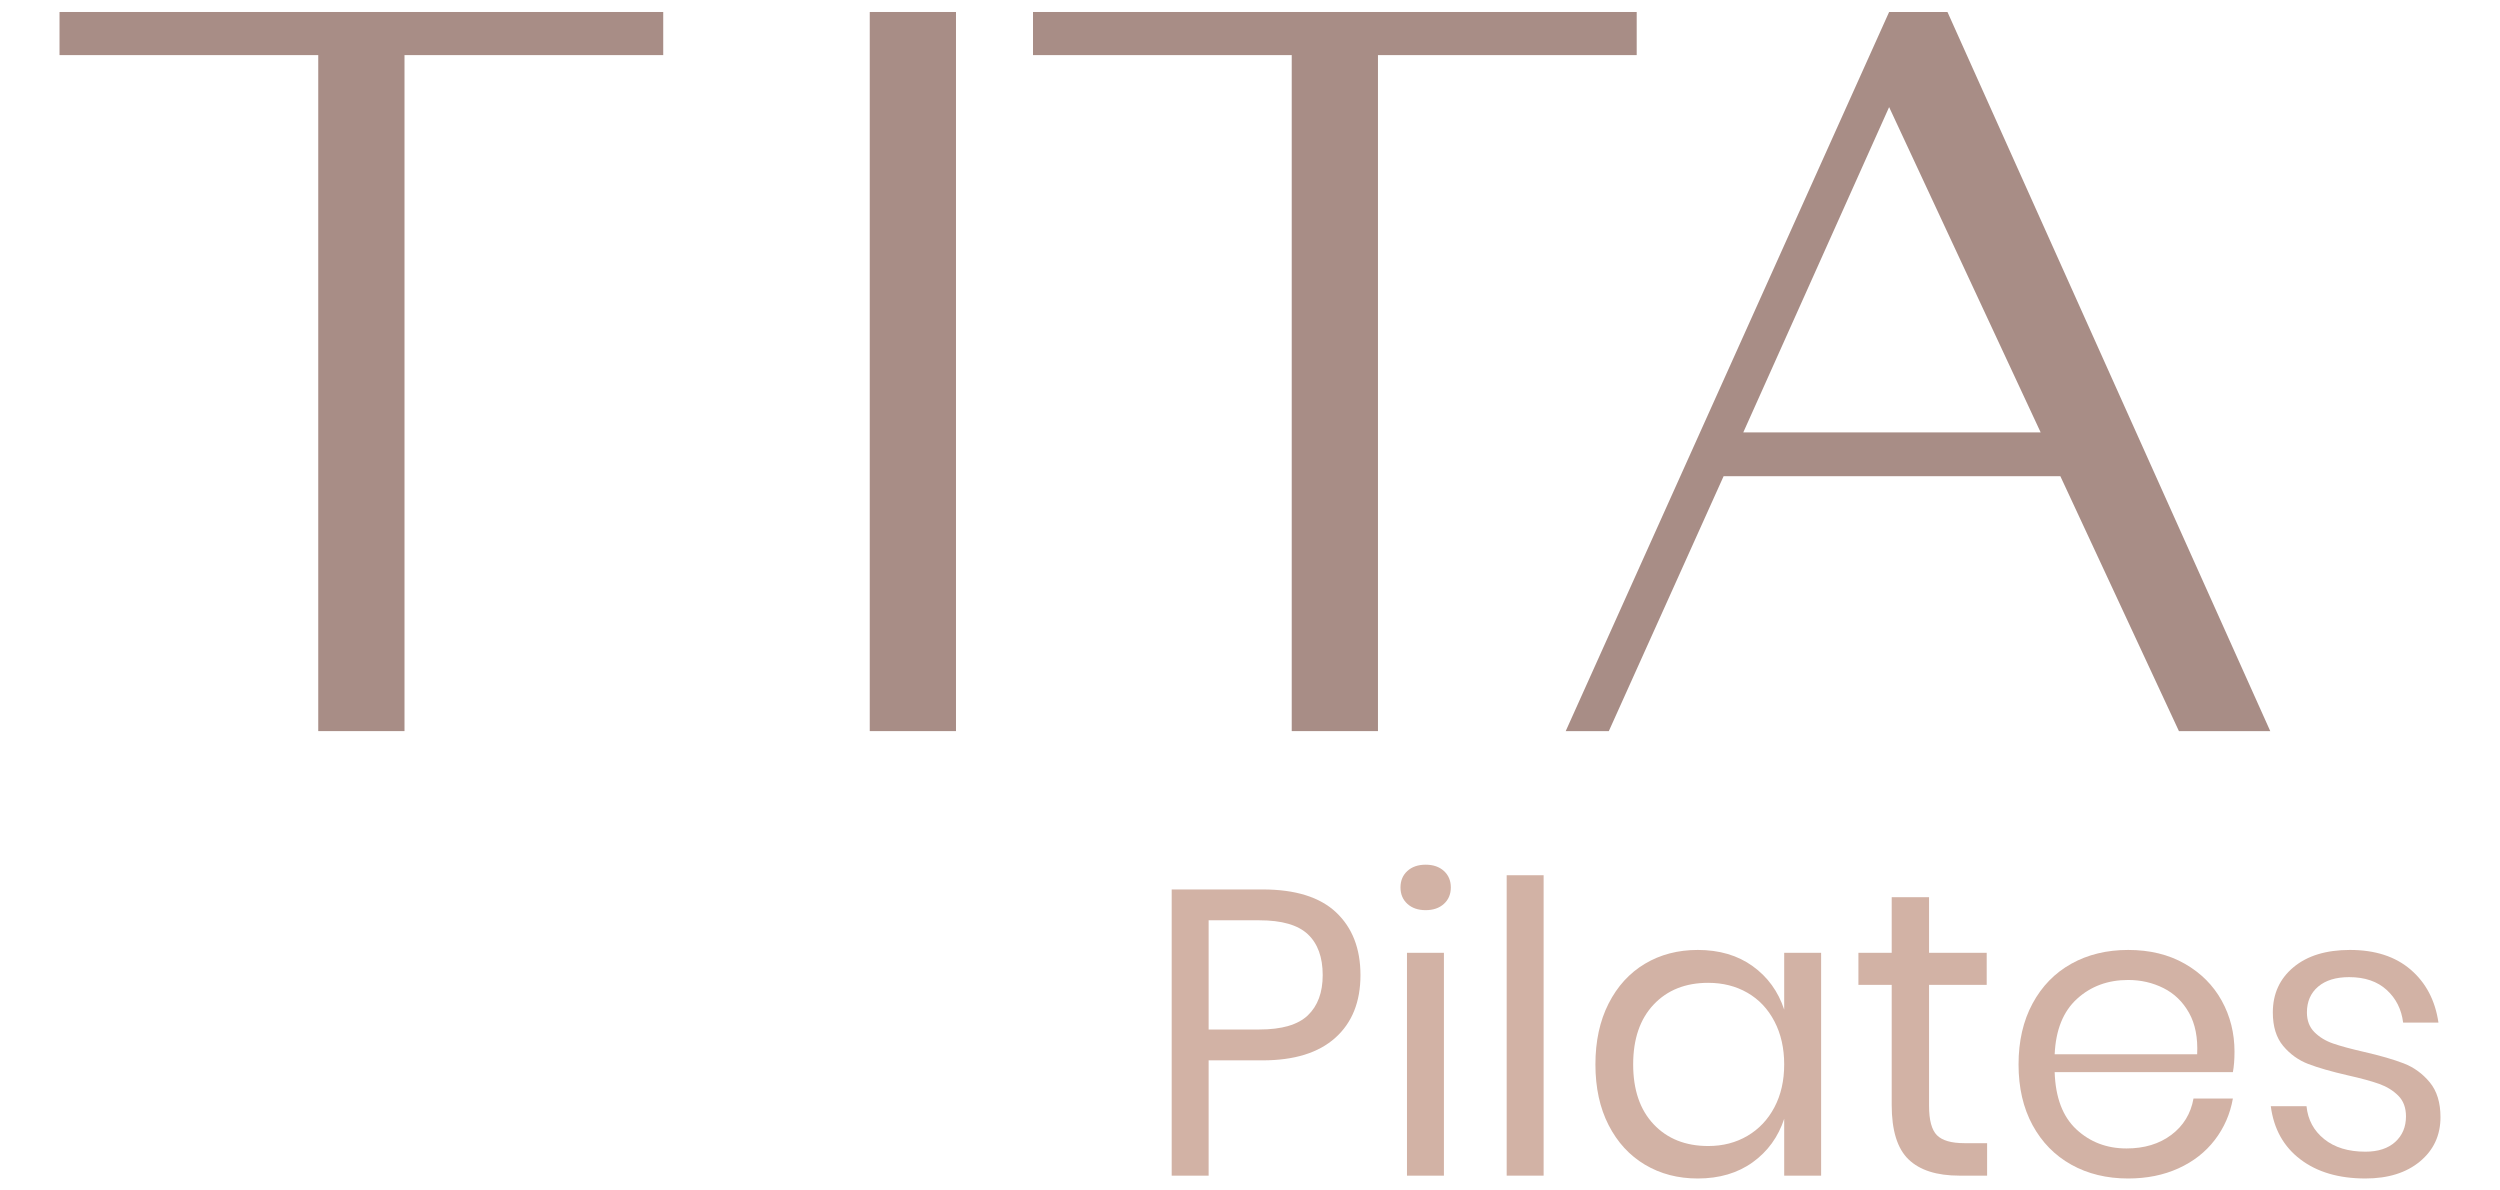
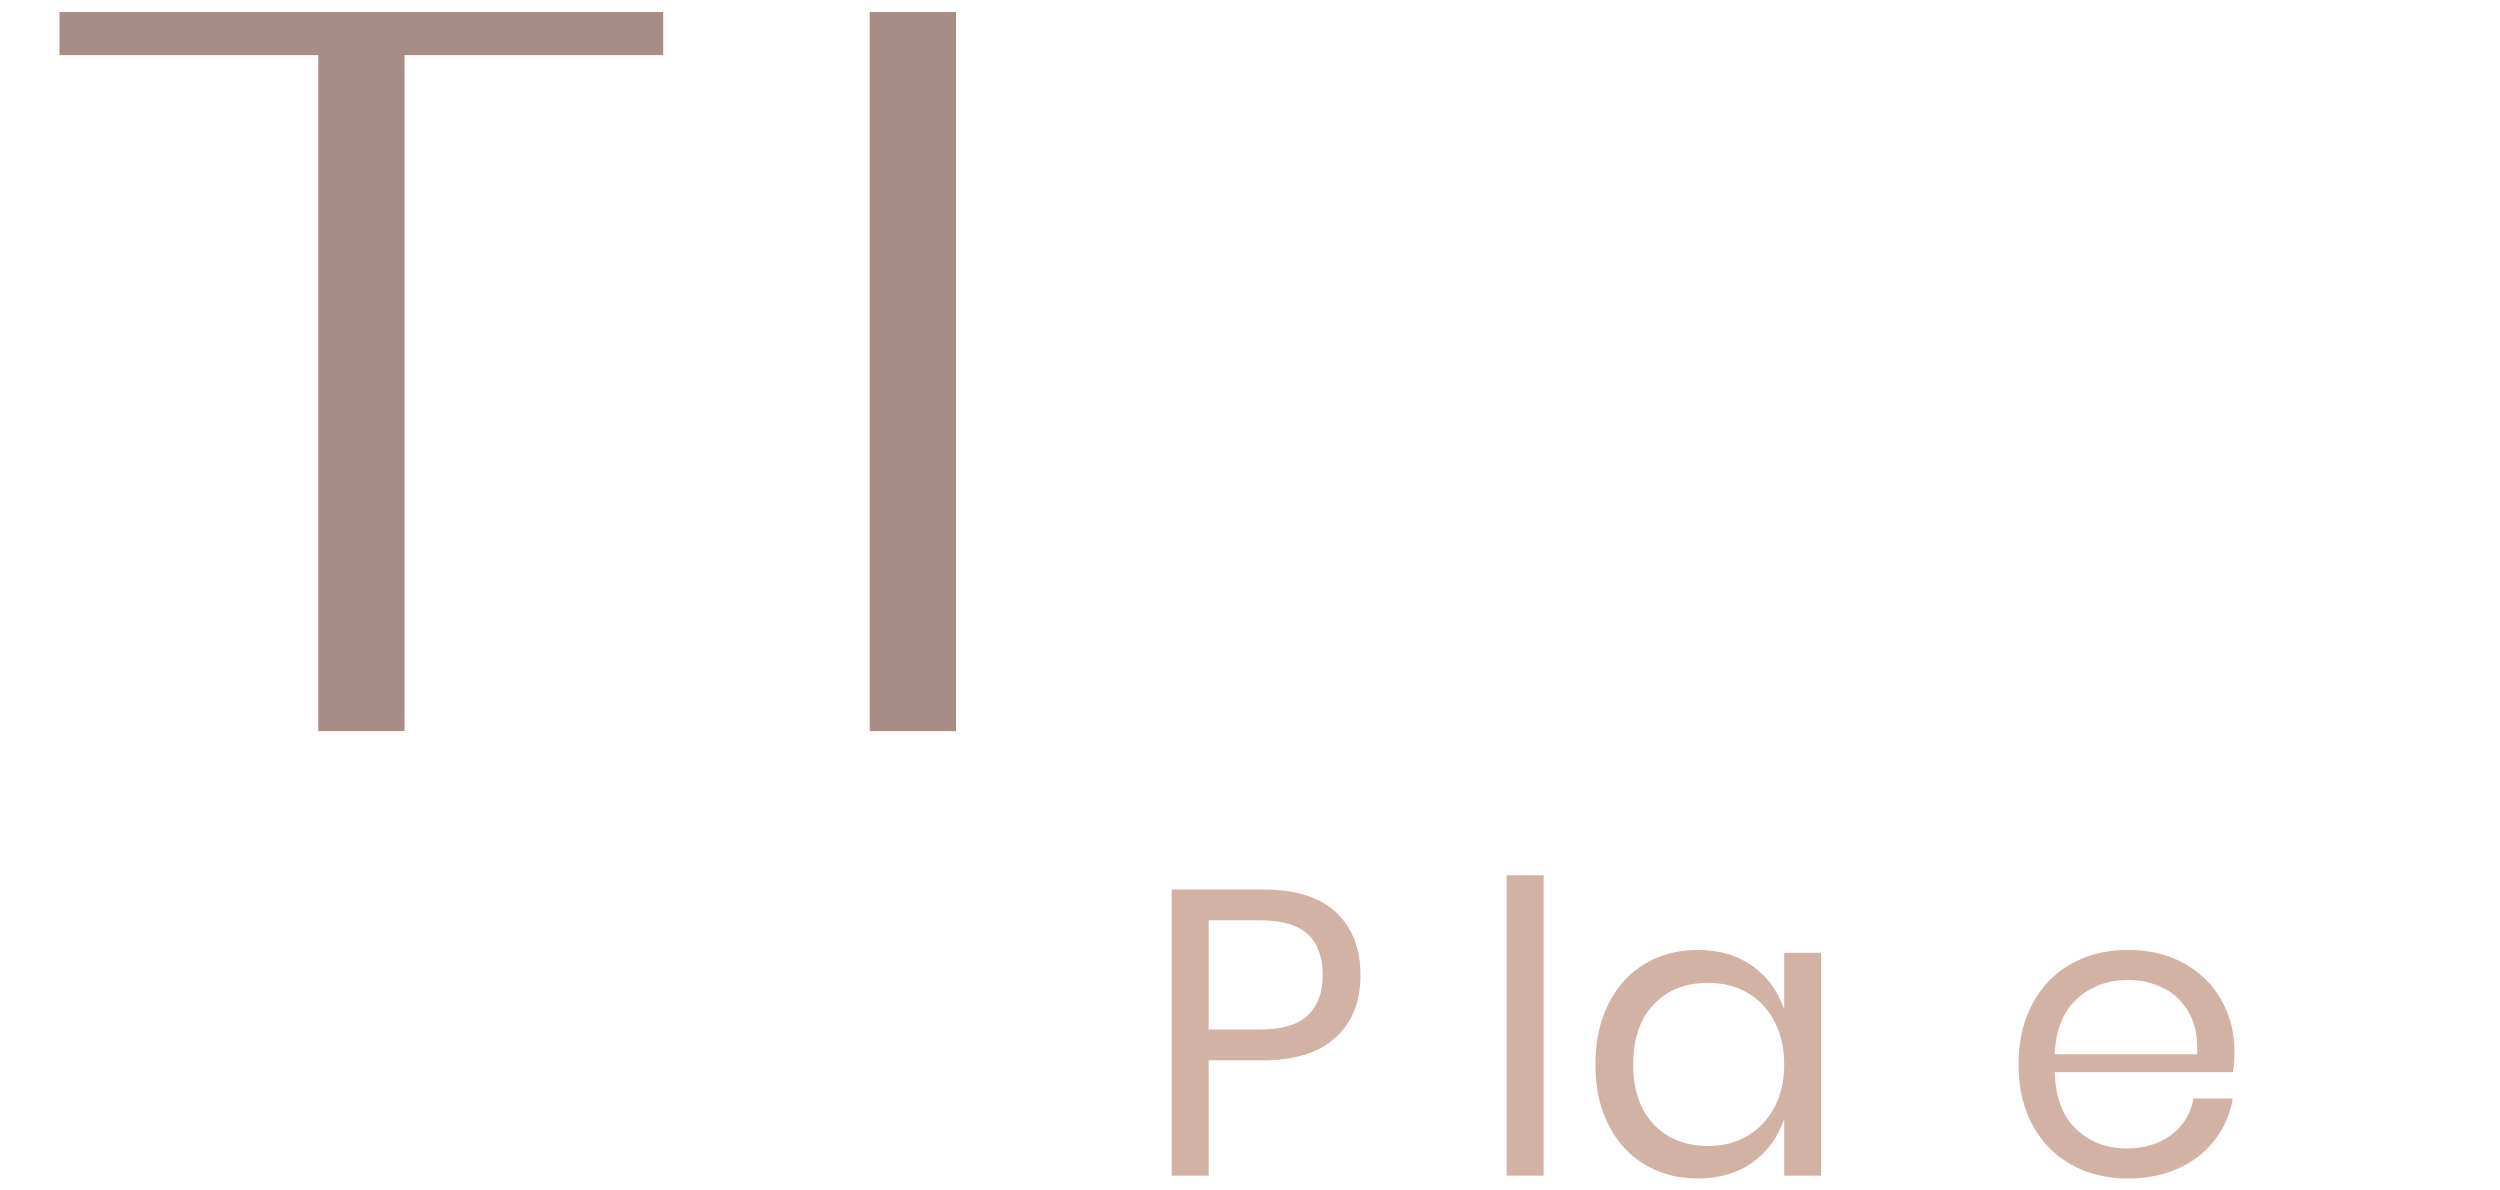
<svg xmlns="http://www.w3.org/2000/svg" xmlns:ns1="http://www.serif.com/" width="100%" height="100%" viewBox="0 0 210 100" xml:space="preserve" style="fill-rule:evenodd;clip-rule:evenodd;stroke-linejoin:round;stroke-miterlimit:2;">
  <rect id="Mesa-de-trabajo1" ns1:id="Mesa de trabajo1" x="0" y="0" width="210" height="100" style="fill:none;" />
  <g>
    <g>
      <path d="M33.978,61.413l-0,-56.784l21.733,0l0,-3.622l-50.711,0l-0,3.622l21.733,0l0,56.784l7.245,-0Z" style="fill:#a88d86;fill-rule:nonzero;" />
      <rect x="73.059" y="1.007" width="7.244" height="60.406" style="fill:#a88d86;" />
-       <path d="M115.749,61.413l0,-56.784l21.734,0l-0,-3.622l-50.711,0l-0,3.622l21.733,0l0,56.784l7.244,-0Z" style="fill:#a88d86;fill-rule:nonzero;" />
-       <path d="M190.701,61.413l-27.114,-60.406l-4.901,0l-27.166,60.406l3.622,-0l9.642,-21.414l28.285,0l9.961,21.414l7.671,-0Zm-19.284,-25.089l-24.982,-0l12.251,-27.327l12.731,27.327Z" style="fill:#a88d86;fill-rule:nonzero;" />
    </g>
    <g>
      <path d="M101.525,89.07l0,9.684l-3.103,0l0,-24.04l7.638,-0c2.751,-0 4.809,0.642 6.173,1.926c1.364,1.285 2.046,3.041 2.046,5.269c-0,2.251 -0.705,4.007 -2.115,5.268c-1.409,1.262 -3.444,1.893 -6.104,1.893l-4.535,-0Zm4.263,-2.592c1.887,0 3.245,-0.398 4.075,-1.193c0.829,-0.796 1.244,-1.921 1.244,-3.376c0,-1.501 -0.415,-2.643 -1.244,-3.427c-0.83,-0.784 -2.188,-1.177 -4.075,-1.177l-4.263,0l0,9.173l4.263,0Z" style="fill:#d2b2a5;fill-rule:nonzero;" />
-       <path d="M117.641,74.543c-0,-0.568 0.193,-1.028 0.579,-1.381c0.387,-0.352 0.898,-0.528 1.535,-0.528c0.636,-0 1.148,0.176 1.534,0.528c0.387,0.353 0.58,0.813 0.58,1.381c0,0.569 -0.193,1.029 -0.58,1.381c-0.386,0.353 -0.898,0.529 -1.534,0.529c-0.637,-0 -1.148,-0.176 -1.535,-0.529c-0.386,-0.352 -0.579,-0.812 -0.579,-1.381Zm3.648,5.49l0,18.721l-3.103,0l0,-18.721l3.103,0Z" style="fill:#d2b2a5;fill-rule:nonzero;" />
      <rect x="126.561" y="73.52" width="3.103" height="25.234" style="fill:#d2b2a5;" />
      <path d="M142.608,79.795c1.819,-0 3.359,0.454 4.621,1.364c1.261,0.909 2.142,2.125 2.643,3.648l-0,-4.774l3.102,0l0,18.721l-3.102,0l-0,-4.774c-0.501,1.523 -1.382,2.74 -2.643,3.649c-1.262,0.909 -2.802,1.364 -4.621,1.364c-1.659,-0 -3.137,-0.387 -4.433,-1.16c-1.296,-0.772 -2.313,-1.881 -3.052,-3.324c-0.739,-1.444 -1.108,-3.143 -1.108,-5.098c0,-1.955 0.369,-3.66 1.108,-5.115c0.739,-1.455 1.756,-2.569 3.052,-3.342c1.296,-0.773 2.774,-1.159 4.433,-1.159Zm0.887,2.762c-1.91,-0 -3.439,0.608 -4.587,1.824c-1.148,1.216 -1.722,2.893 -1.722,5.03c0,2.137 0.574,3.813 1.722,5.03c1.148,1.216 2.677,1.824 4.587,1.824c1.227,-0 2.324,-0.284 3.291,-0.853c0.966,-0.568 1.721,-1.369 2.267,-2.404c0.546,-1.034 0.819,-2.233 0.819,-3.597c-0,-1.364 -0.273,-2.569 -0.819,-3.615c-0.546,-1.046 -1.301,-1.847 -2.267,-2.404c-0.967,-0.557 -2.064,-0.835 -3.291,-0.835Z" style="fill:#d2b2a5;fill-rule:nonzero;" />
-       <path d="M166.917,96.026l-0,2.728l-2.319,0c-1.91,0 -3.336,-0.454 -4.28,-1.364c-0.943,-0.909 -1.415,-2.432 -1.415,-4.569l0,-10.094l-2.796,0l0,-2.694l2.796,0l0,-4.671l3.137,-0l0,4.671l4.843,0l-0,2.694l-4.843,0l0,10.162c0,1.205 0.222,2.029 0.665,2.472c0.444,0.444 1.211,0.665 2.302,0.665l1.91,0Z" style="fill:#d2b2a5;fill-rule:nonzero;" />
      <path d="M187.698,88.354c-0,0.659 -0.046,1.227 -0.136,1.705l-14.97,-0c0.068,2.137 0.676,3.739 1.824,4.808c1.148,1.068 2.552,1.603 4.211,1.603c1.501,-0 2.757,-0.381 3.768,-1.143c1.012,-0.761 1.632,-1.779 1.859,-3.052l3.308,0c-0.228,1.296 -0.734,2.455 -1.518,3.478c-0.784,1.023 -1.801,1.819 -3.052,2.387c-1.25,0.569 -2.66,0.853 -4.228,0.853c-1.796,-0 -3.387,-0.387 -4.774,-1.16c-1.387,-0.772 -2.472,-1.881 -3.257,-3.324c-0.784,-1.444 -1.176,-3.143 -1.176,-5.098c-0,-1.955 0.392,-3.66 1.176,-5.115c0.785,-1.455 1.87,-2.569 3.257,-3.342c1.387,-0.773 2.978,-1.159 4.774,-1.159c1.818,-0 3.404,0.386 4.757,1.159c1.352,0.773 2.387,1.807 3.103,3.103c0.716,1.296 1.074,2.728 1.074,4.297Zm-3.137,0.204c0.068,-1.386 -0.159,-2.546 -0.682,-3.478c-0.523,-0.932 -1.239,-1.625 -2.148,-2.08c-0.91,-0.455 -1.899,-0.682 -2.967,-0.682c-1.705,0 -3.137,0.529 -4.297,1.586c-1.159,1.057 -1.784,2.608 -1.875,4.654l11.969,0Z" style="fill:#d2b2a5;fill-rule:nonzero;" />
-       <path d="M197.396,79.795c2.114,-0 3.813,0.551 5.098,1.653c1.284,1.103 2.063,2.586 2.336,4.451l-2.967,-0c-0.137,-1.114 -0.597,-2.029 -1.381,-2.745c-0.785,-0.717 -1.836,-1.075 -3.155,-1.075c-1.113,0 -1.983,0.268 -2.608,0.802c-0.625,0.534 -0.938,1.256 -0.938,2.165c0,0.682 0.21,1.233 0.631,1.654c0.421,0.42 0.943,0.739 1.568,0.955c0.626,0.216 1.484,0.449 2.575,0.699c1.387,0.318 2.506,0.642 3.359,0.972c0.852,0.329 1.58,0.858 2.182,1.585c0.603,0.728 0.904,1.705 0.904,2.933c-0,1.523 -0.574,2.762 -1.722,3.717c-1.148,0.954 -2.677,1.432 -4.587,1.432c-2.227,-0 -4.046,-0.534 -5.455,-1.603c-1.41,-1.068 -2.24,-2.557 -2.49,-4.467l3.001,0c0.114,1.137 0.608,2.058 1.483,2.762c0.876,0.705 2.029,1.057 3.461,1.057c1.069,0 1.904,-0.272 2.507,-0.818c0.602,-0.546 0.904,-1.262 0.904,-2.148c-0,-0.728 -0.216,-1.307 -0.648,-1.739c-0.432,-0.432 -0.967,-0.762 -1.603,-0.989c-0.637,-0.228 -1.512,-0.466 -2.626,-0.717c-1.387,-0.318 -2.495,-0.636 -3.325,-0.954c-0.829,-0.319 -1.534,-0.824 -2.114,-1.518c-0.579,-0.693 -0.869,-1.631 -0.869,-2.813c-0,-1.569 0.579,-2.836 1.739,-3.802c1.159,-0.966 2.739,-1.449 4.74,-1.449Z" style="fill:#d2b2a5;fill-rule:nonzero;" />
    </g>
  </g>
</svg>